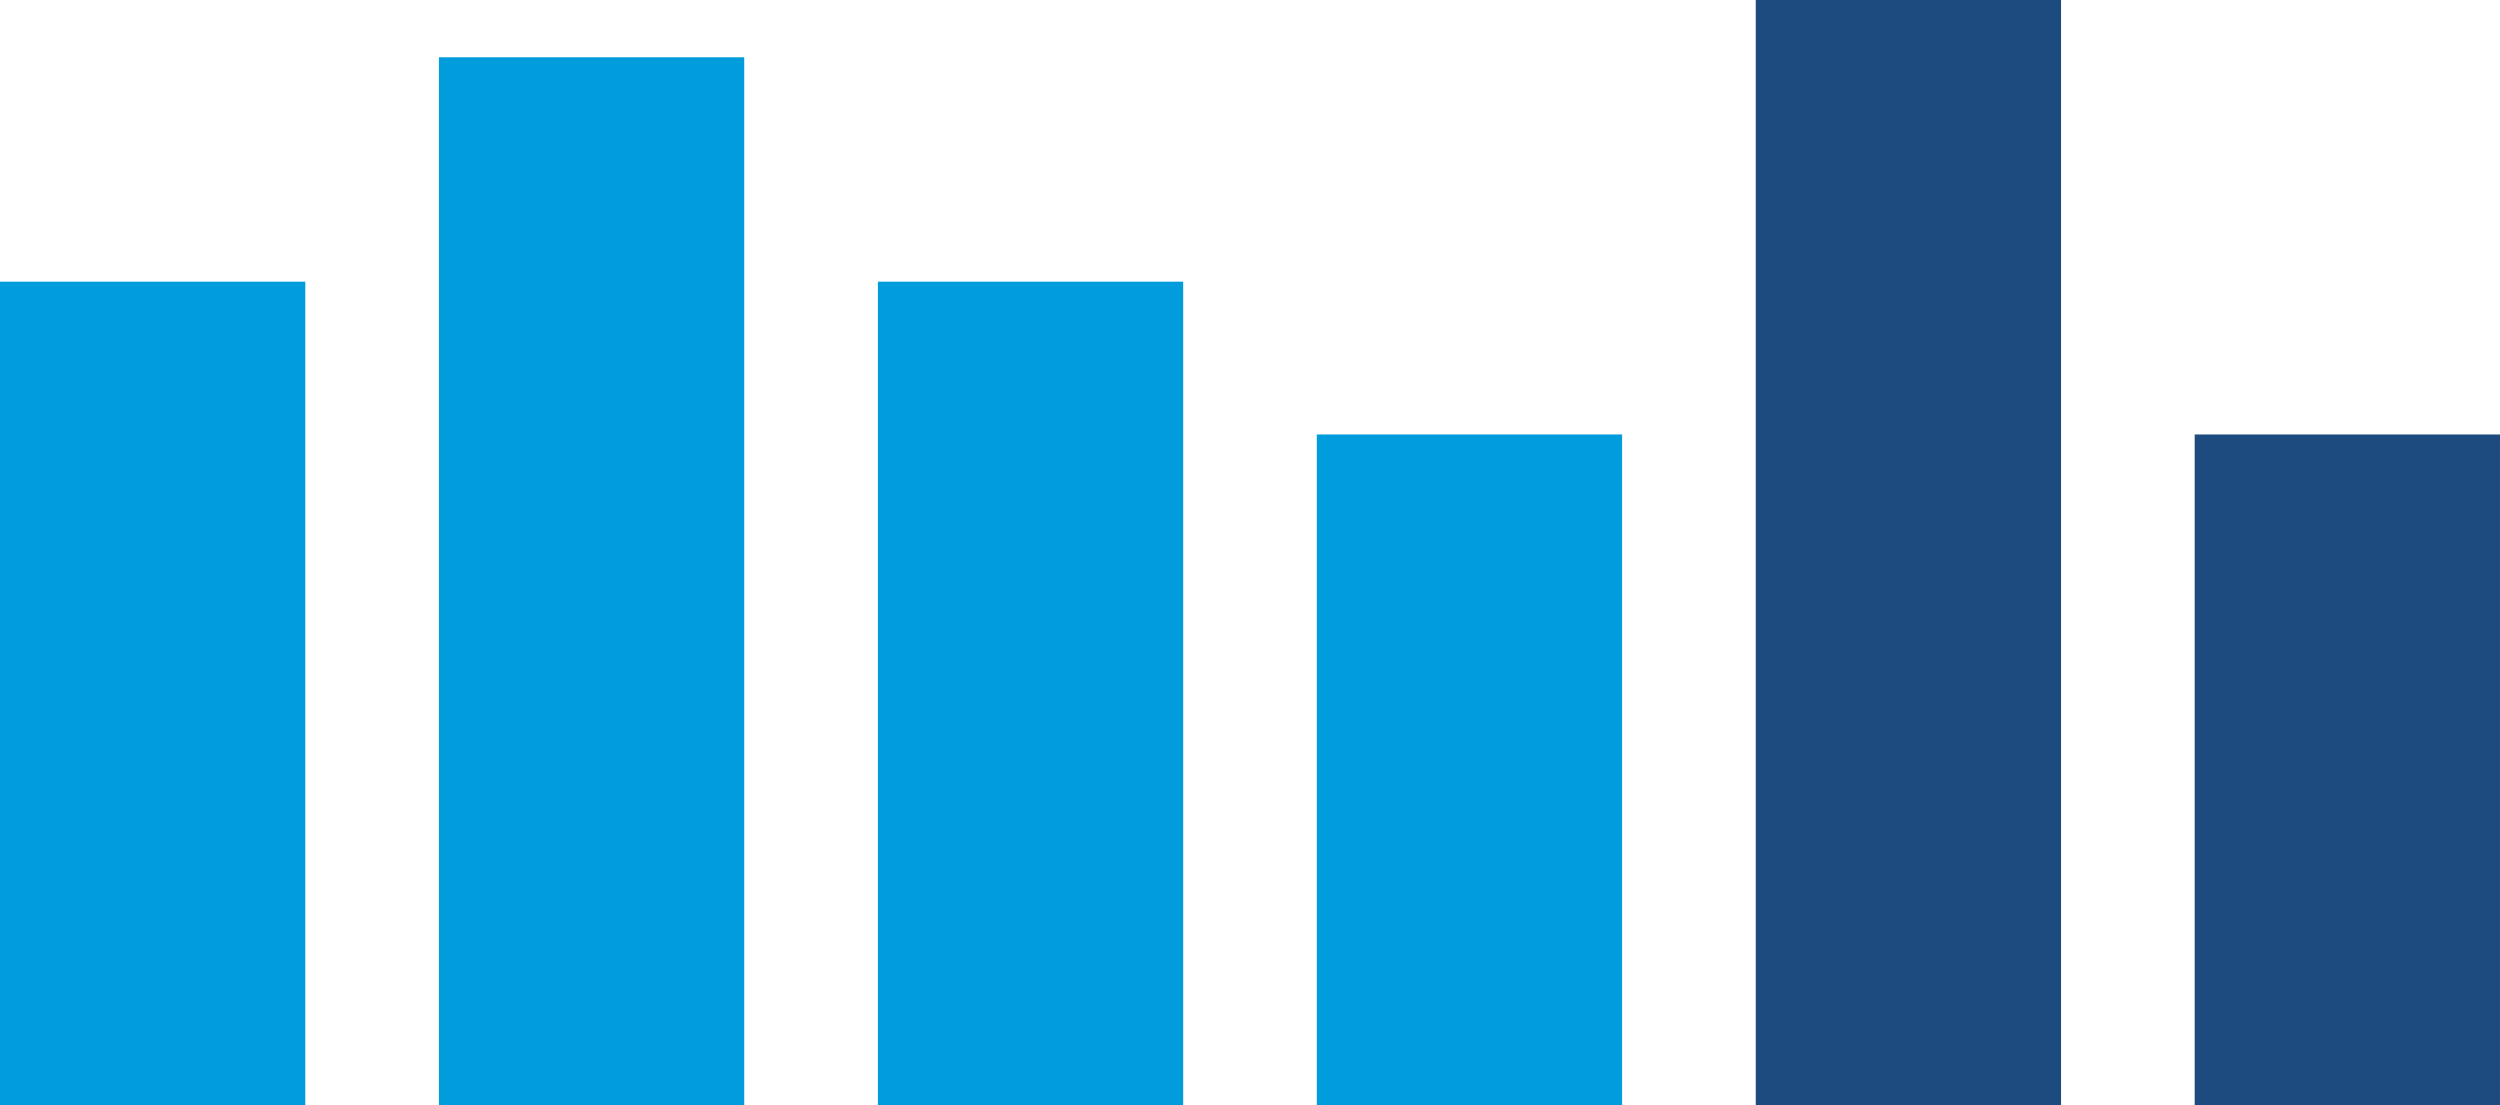
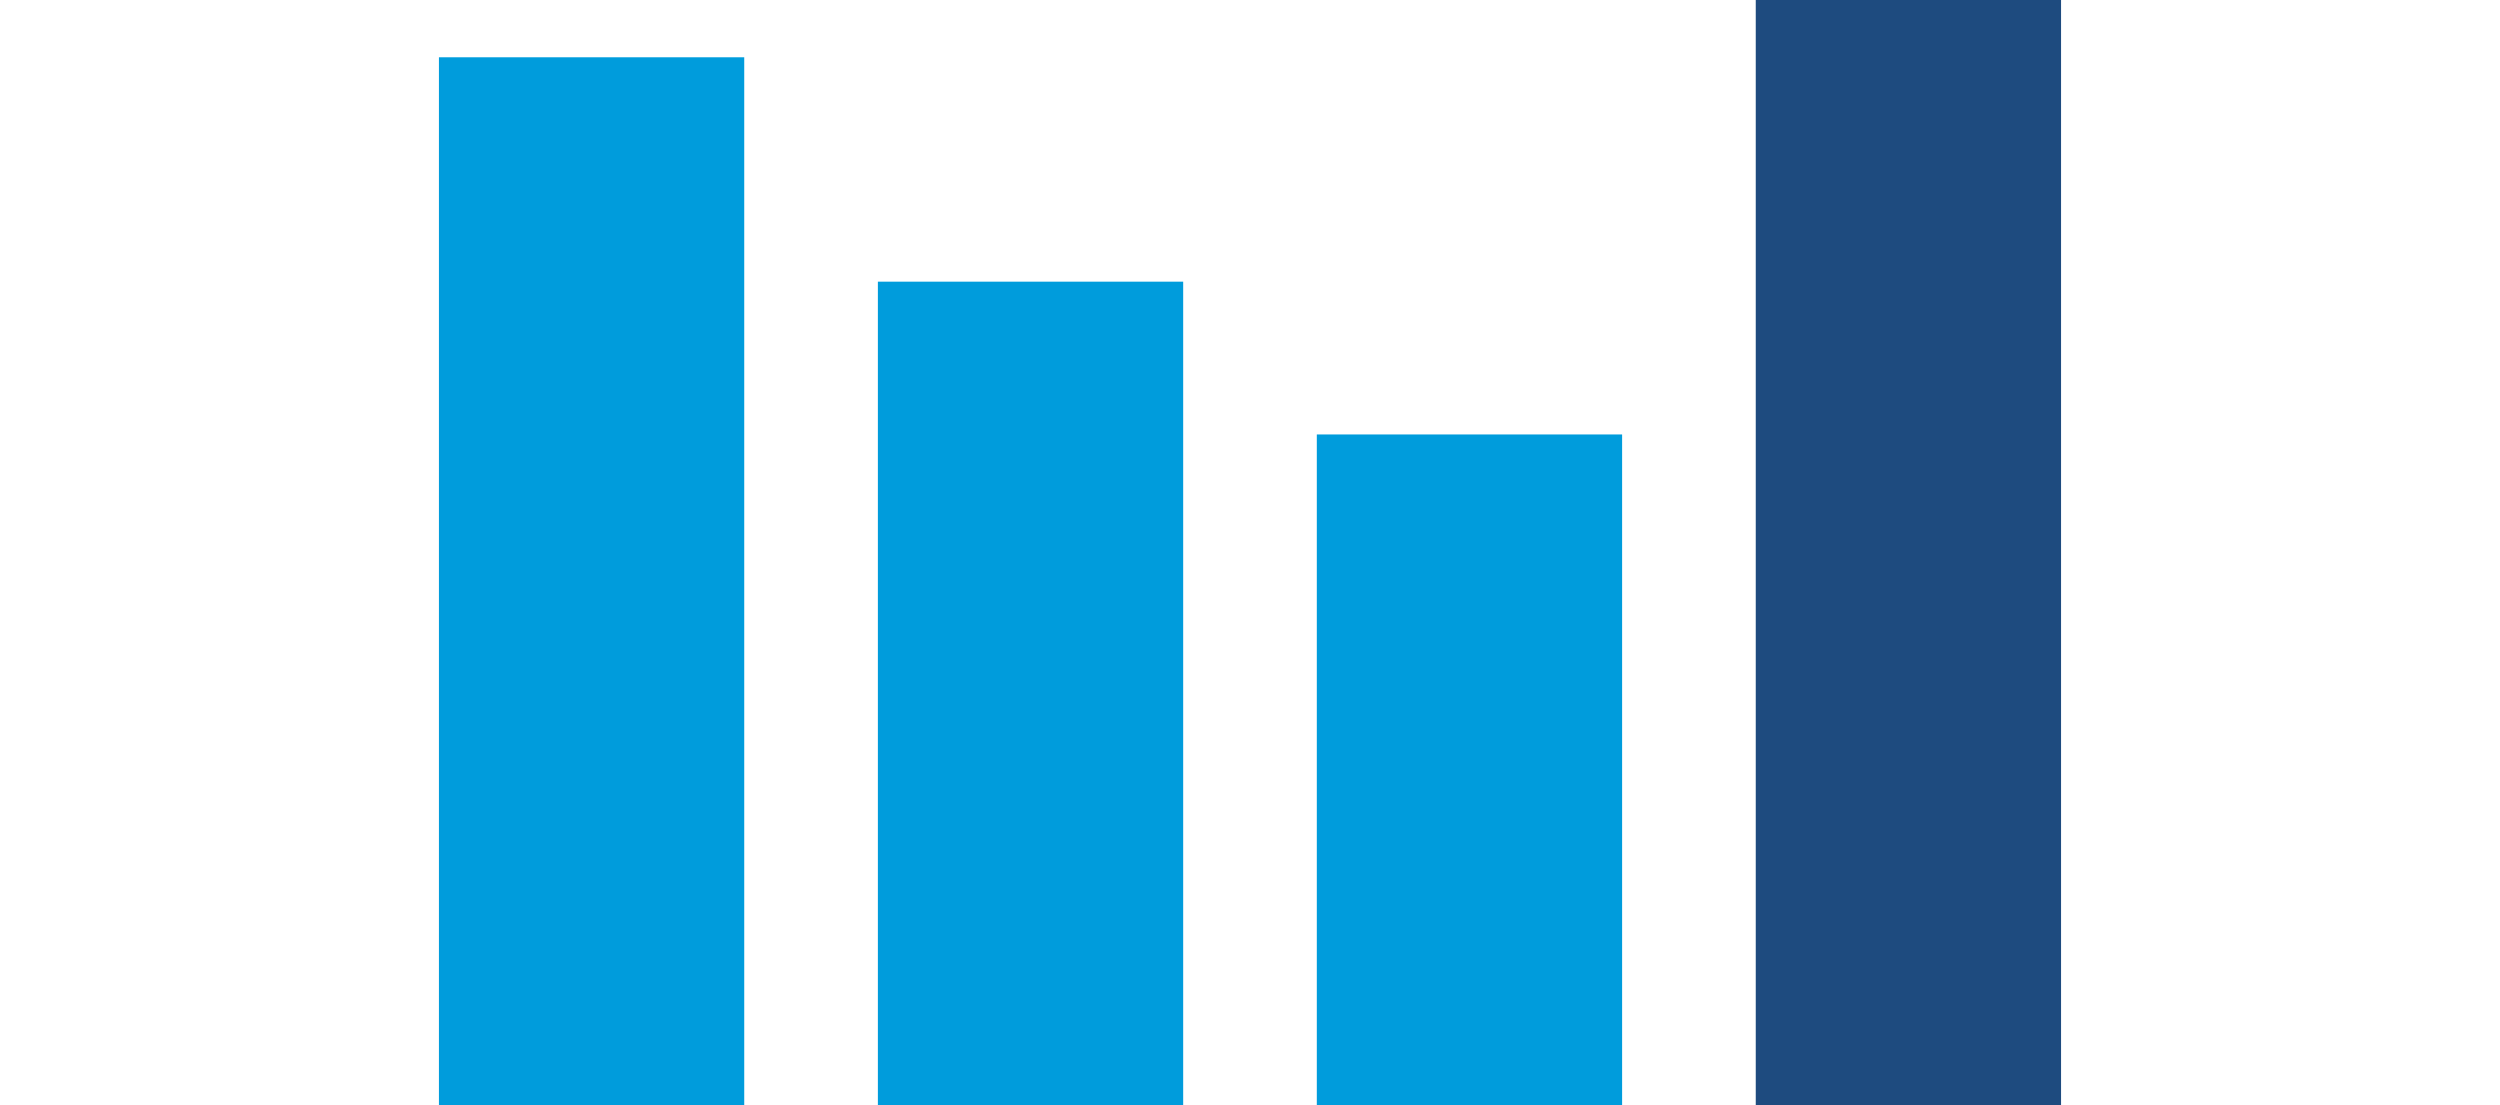
<svg xmlns="http://www.w3.org/2000/svg" version="1.1" viewBox="0 0 283.465 125.322">
  <defs>
    <style>
      .cls-1 {
        fill: #009cdc;
      }

      .cls-2 {
        fill: #1e4b7f;
      }
    </style>
  </defs>
  <g>
    <g id="Ebene_1">
      <g>
        <rect class="cls-2" x="199.078" width="34.617" height="125.322" />
        <rect class="cls-1" x="149.308" y="49.262" width="34.617" height="76.06" />
        <rect class="cls-1" x="99.539" y="31.937" width="34.617" height="93.385" />
        <rect class="cls-1" x="49.769" y="6.495" width="34.617" height="118.827" />
-         <rect class="cls-1" y="31.937" width="34.617" height="93.385" />
-         <rect class="cls-2" x="248.847" y="49.262" width="34.617" height="76.06" />
      </g>
    </g>
  </g>
</svg>